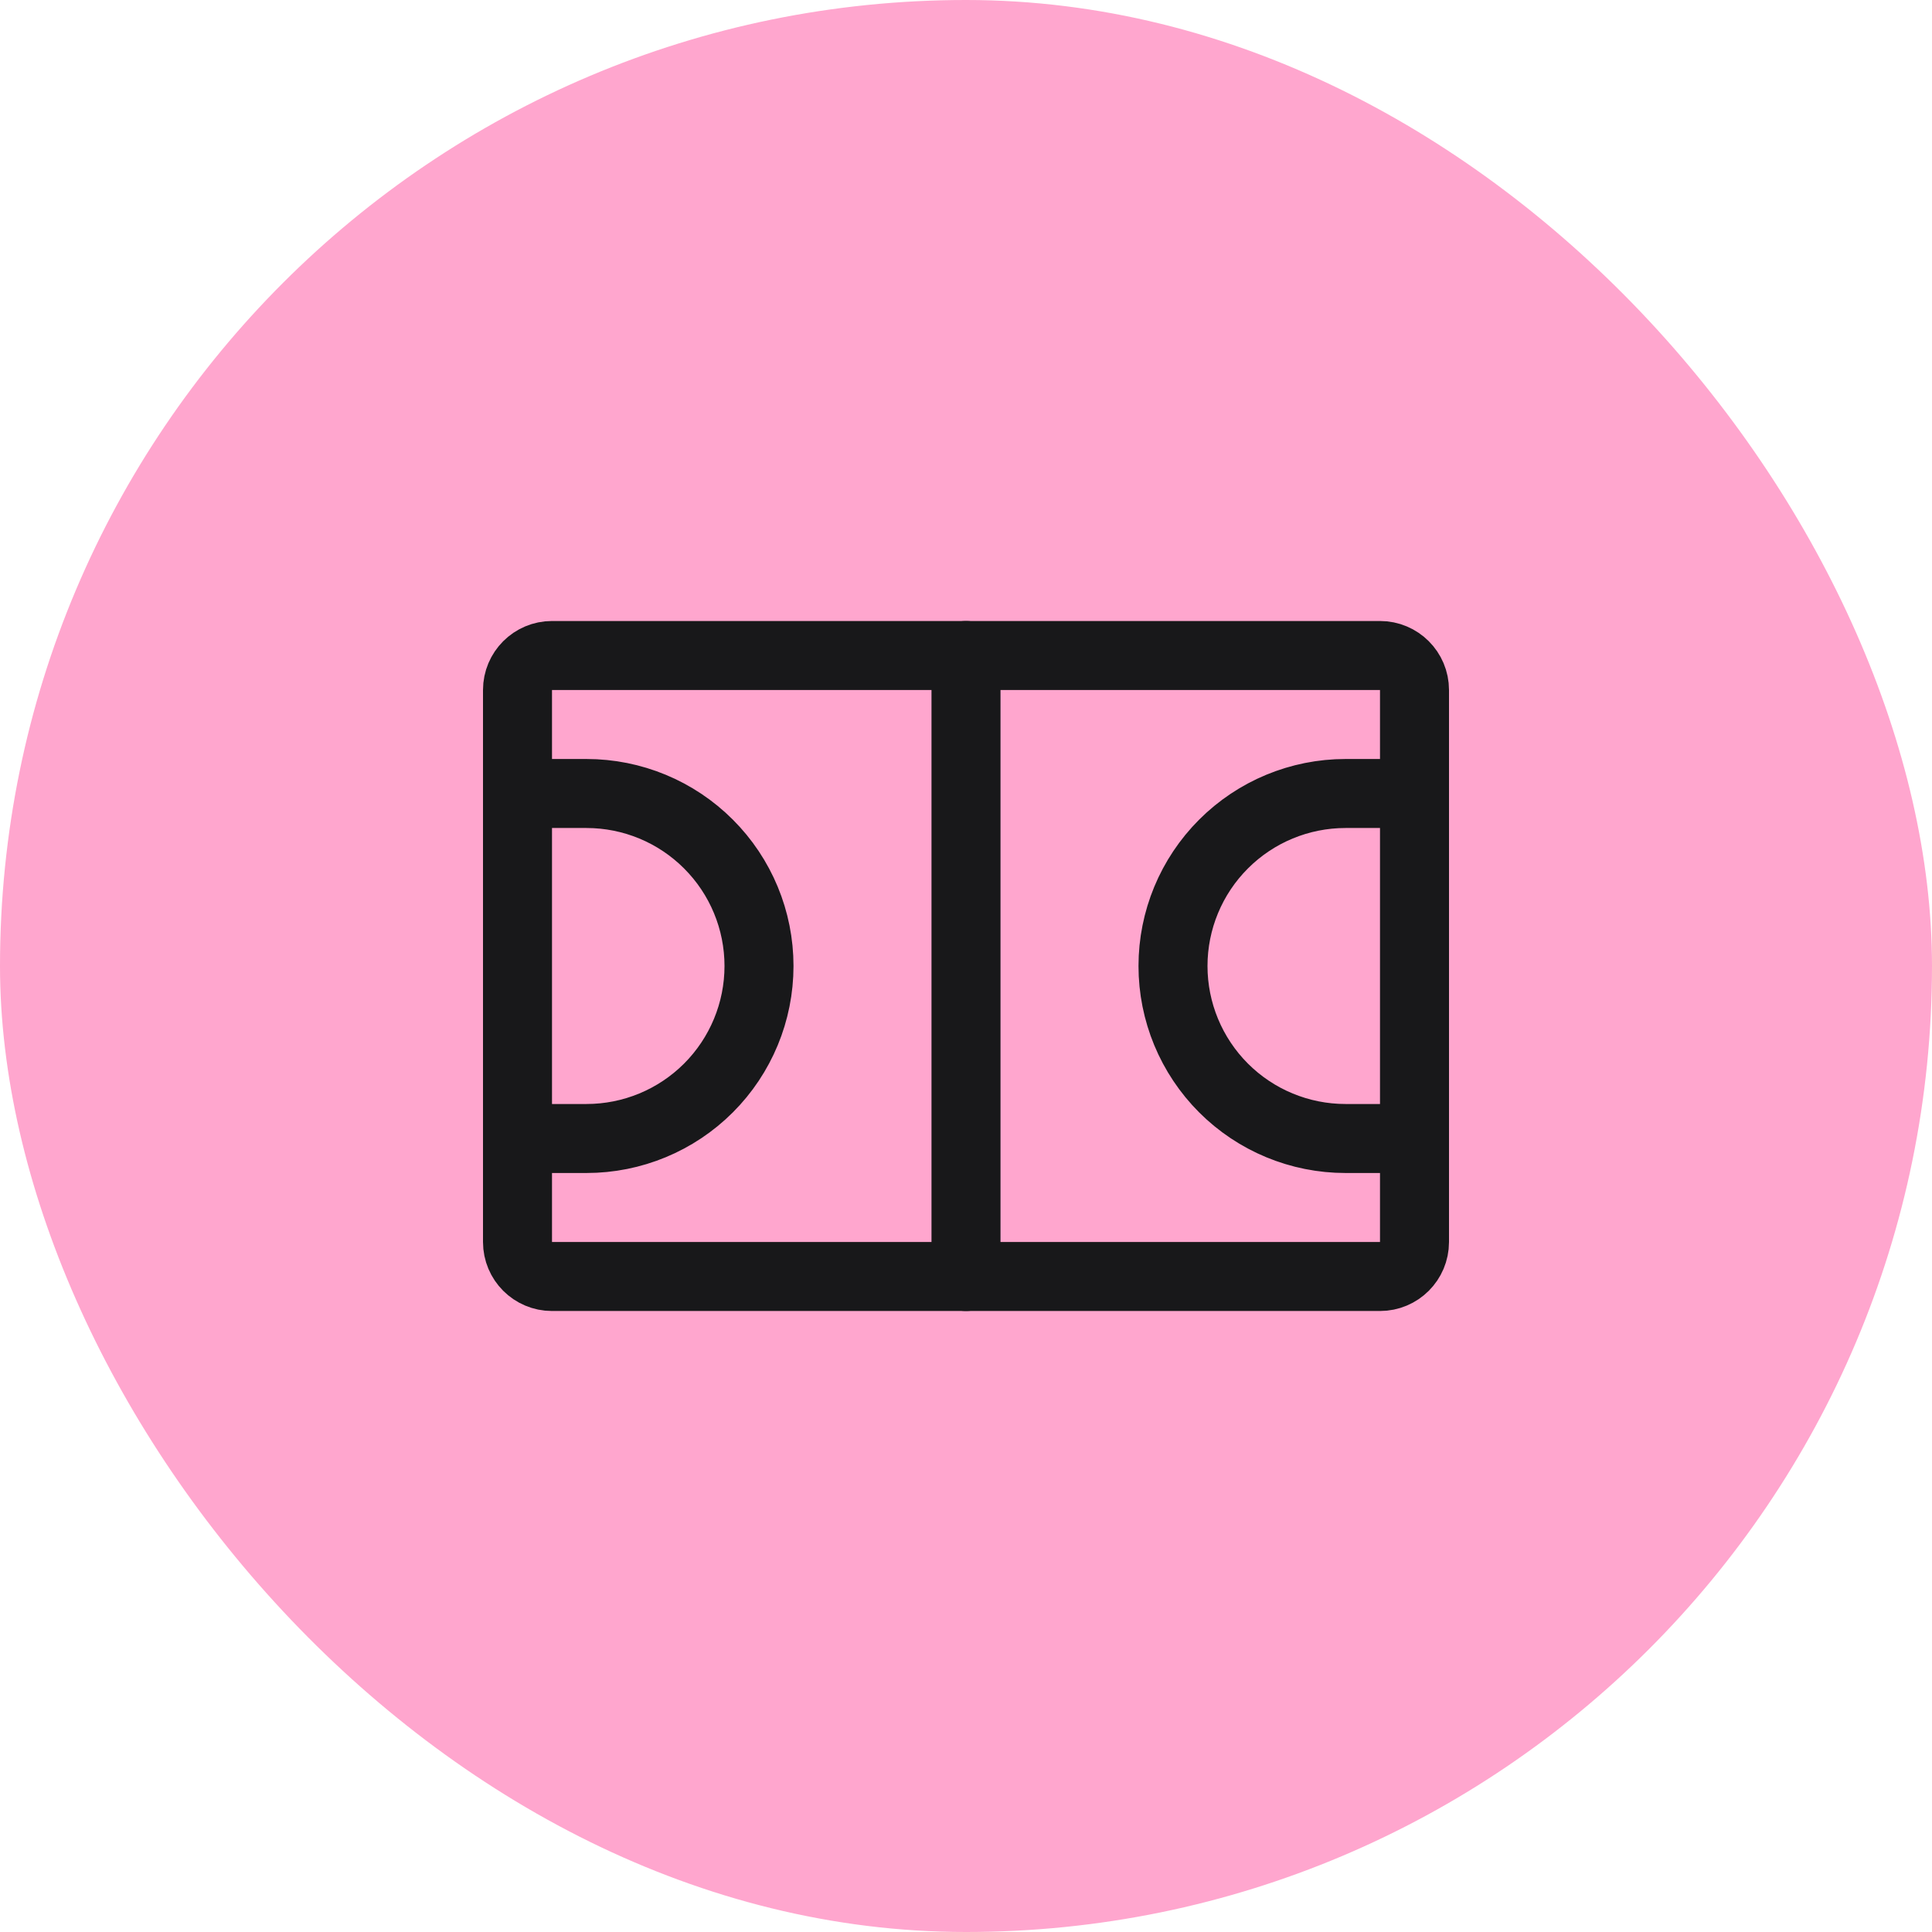
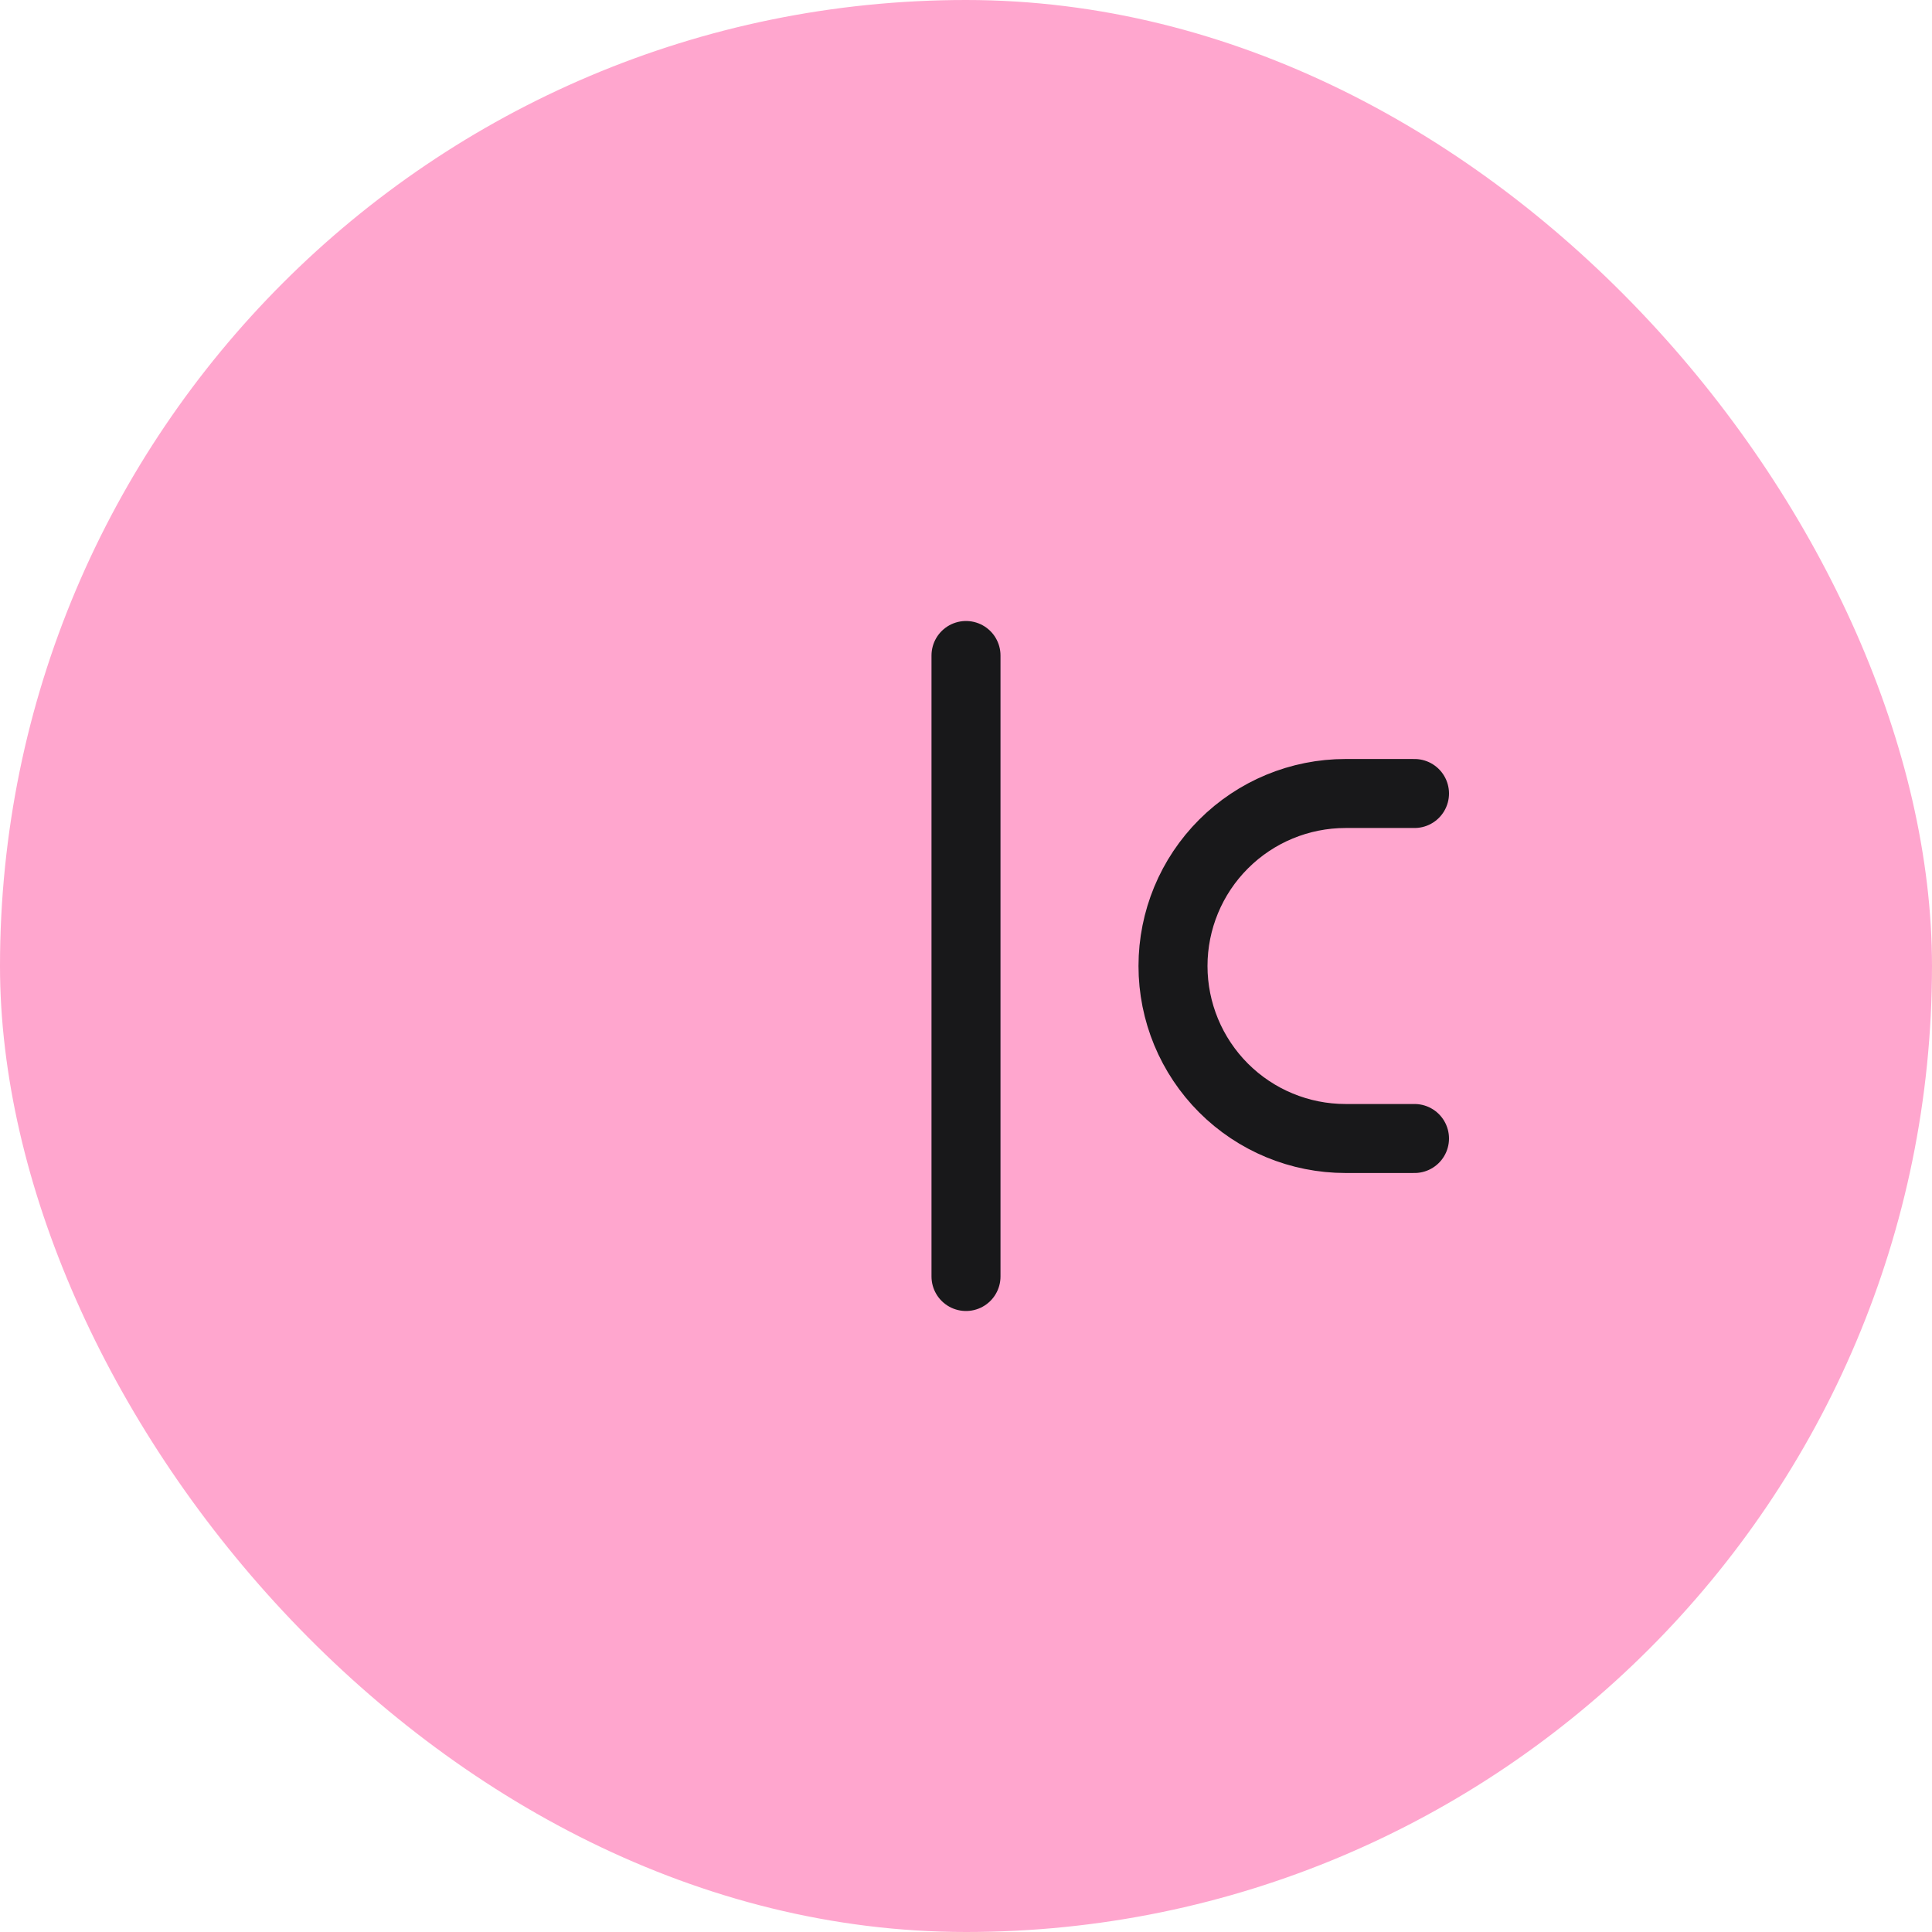
<svg xmlns="http://www.w3.org/2000/svg" width="56" height="56" viewBox="0 0 56 56" fill="none">
  <rect width="56" height="56" rx="28" fill="#FFA6CE" />
-   <path d="M40 19H16C15.448 19 15 19.448 15 20V36C15 36.553 15.448 37 16 37H40C40.552 37 41 36.553 41 36V20C41 19.448 40.552 19 40 19Z" stroke="#18181A" stroke-width="2" stroke-linecap="round" stroke-linejoin="round" />
  <path d="M28 19V37" stroke="#18181A" stroke-width="2" stroke-linecap="round" stroke-linejoin="round" />
  <path d="M41 33H39C37.674 33 36.402 32.473 35.465 31.536C34.527 30.598 34 29.326 34 28C34 26.674 34.527 25.402 35.465 24.465C36.402 23.527 37.674 23 39 23H41" stroke="#18181A" stroke-width="2" stroke-linecap="round" stroke-linejoin="round" />
-   <path d="M15 33H17C18.326 33 19.598 32.473 20.535 31.536C21.473 30.598 22 29.326 22 28C22 26.674 21.473 25.402 20.535 24.465C19.598 23.527 18.326 23 17 23H15" stroke="#18181A" stroke-width="2" stroke-linecap="round" stroke-linejoin="round" />
</svg>